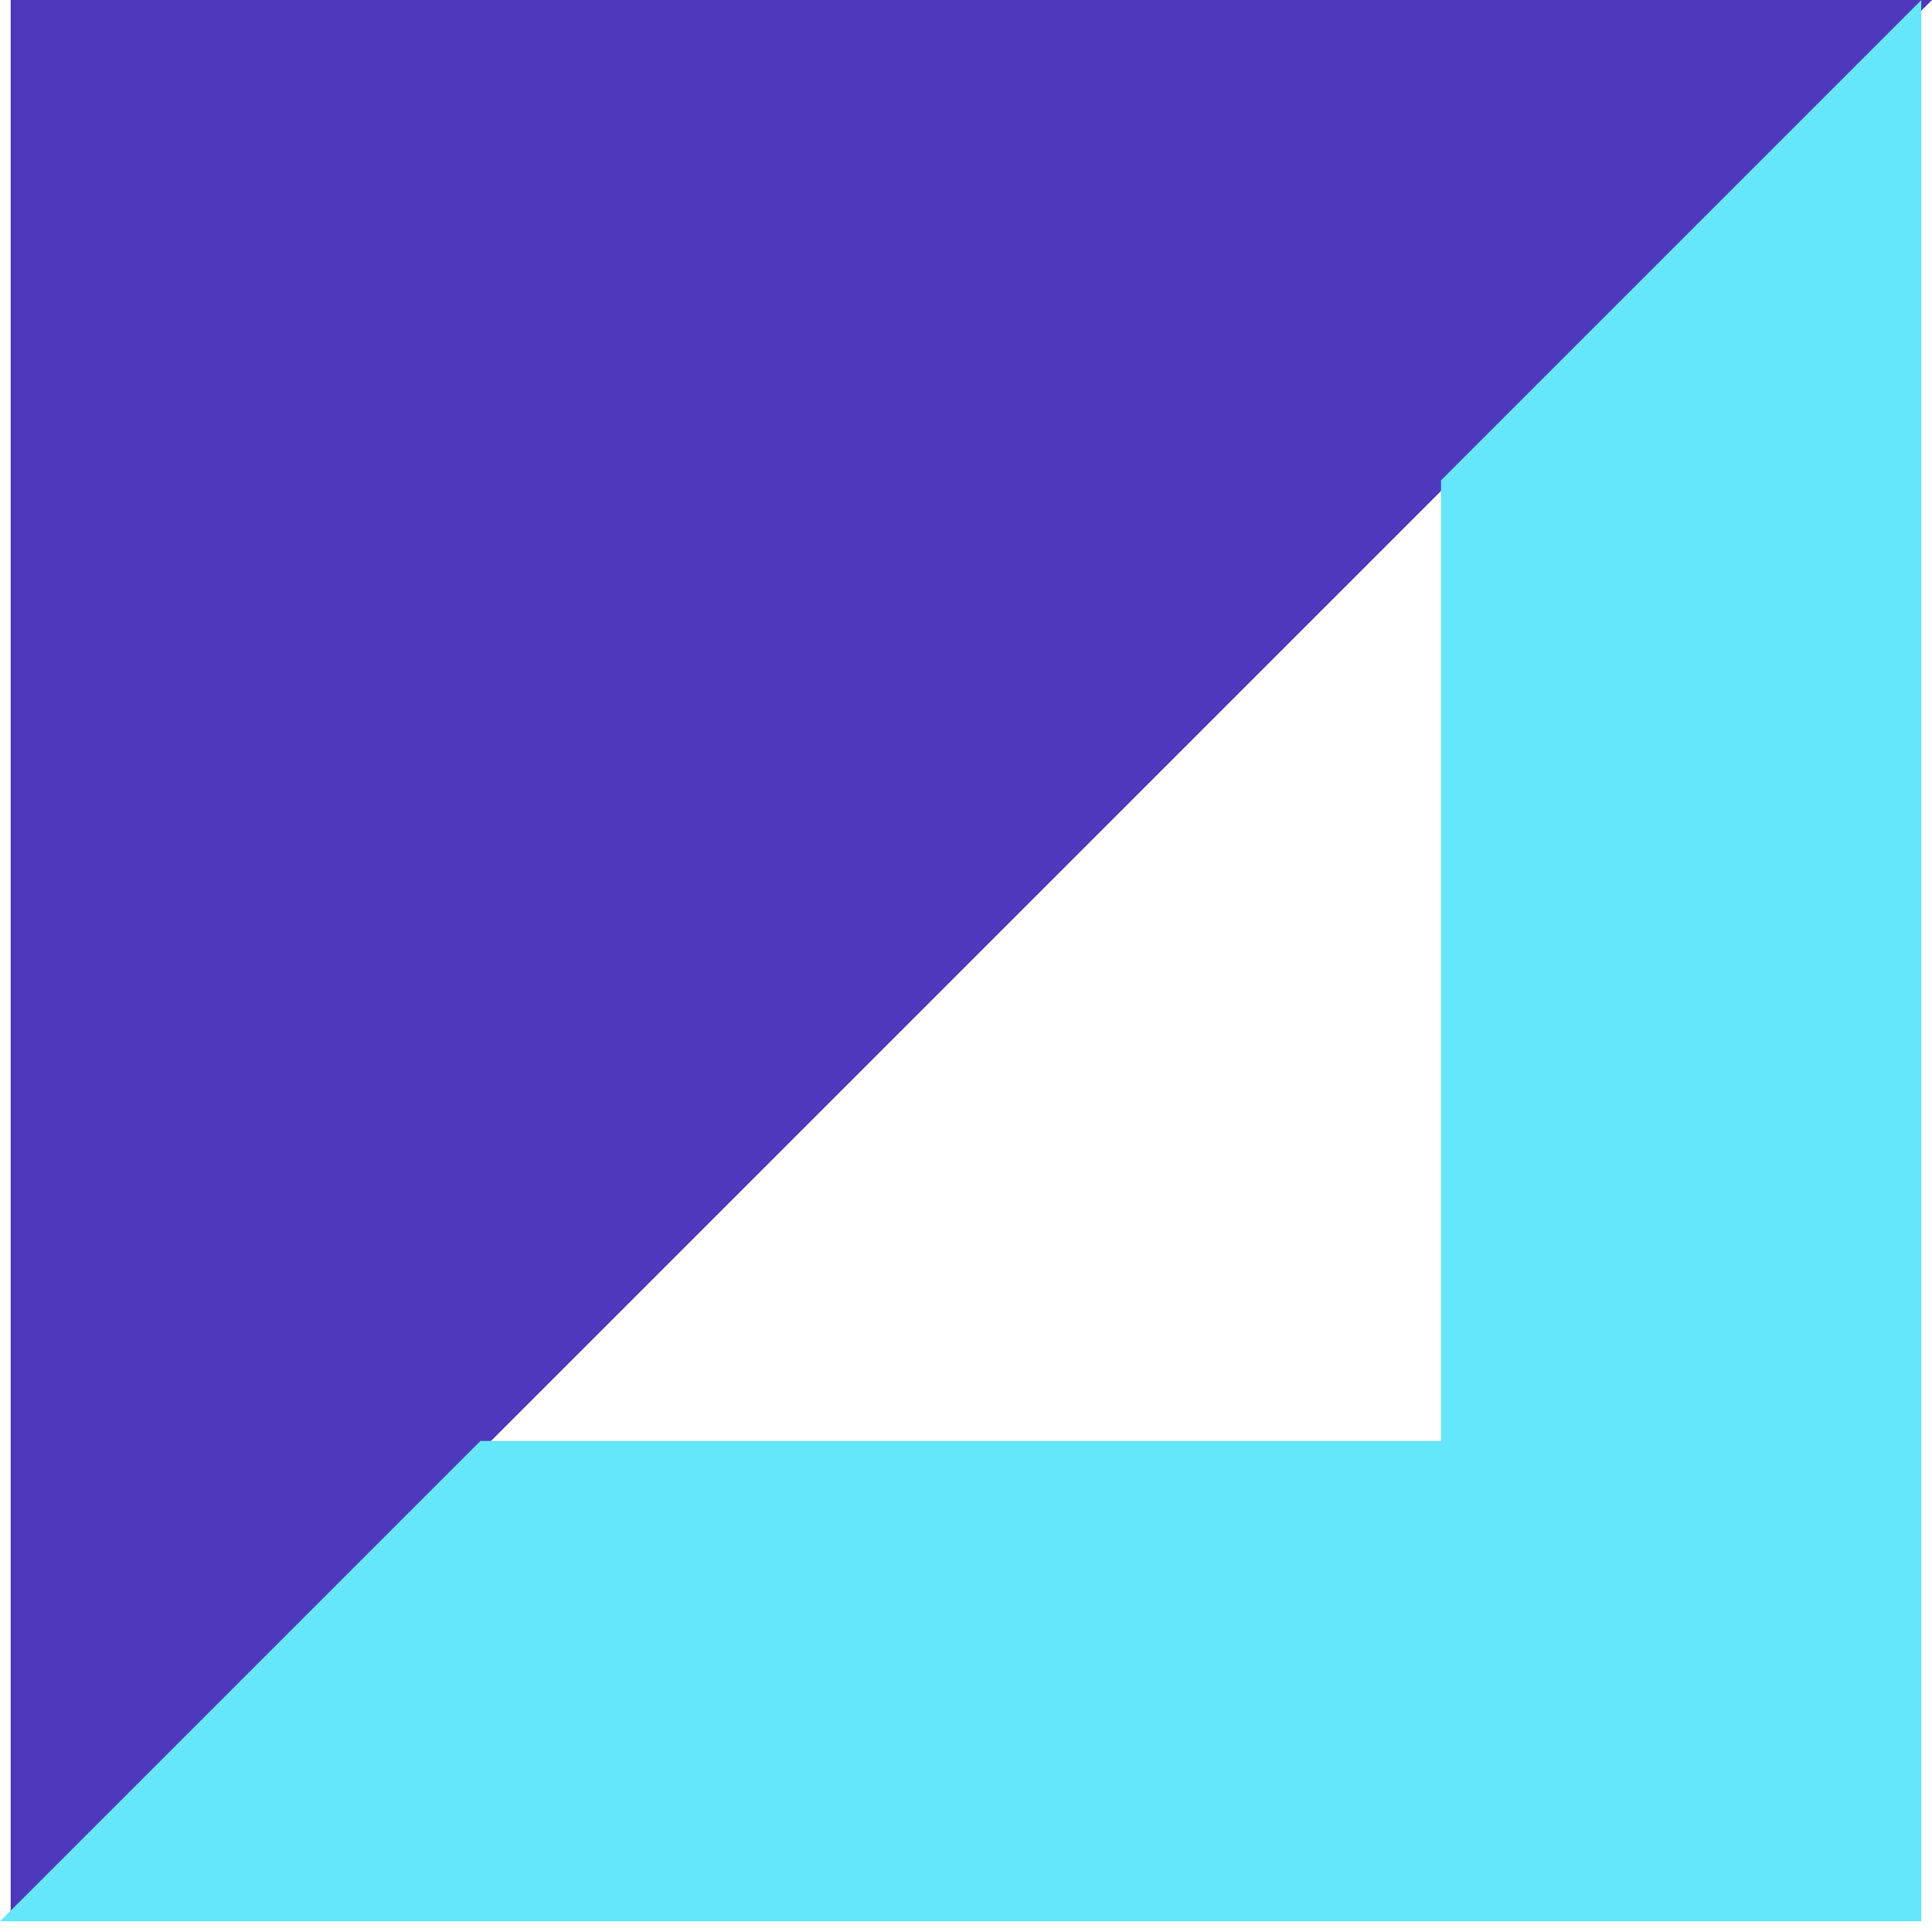
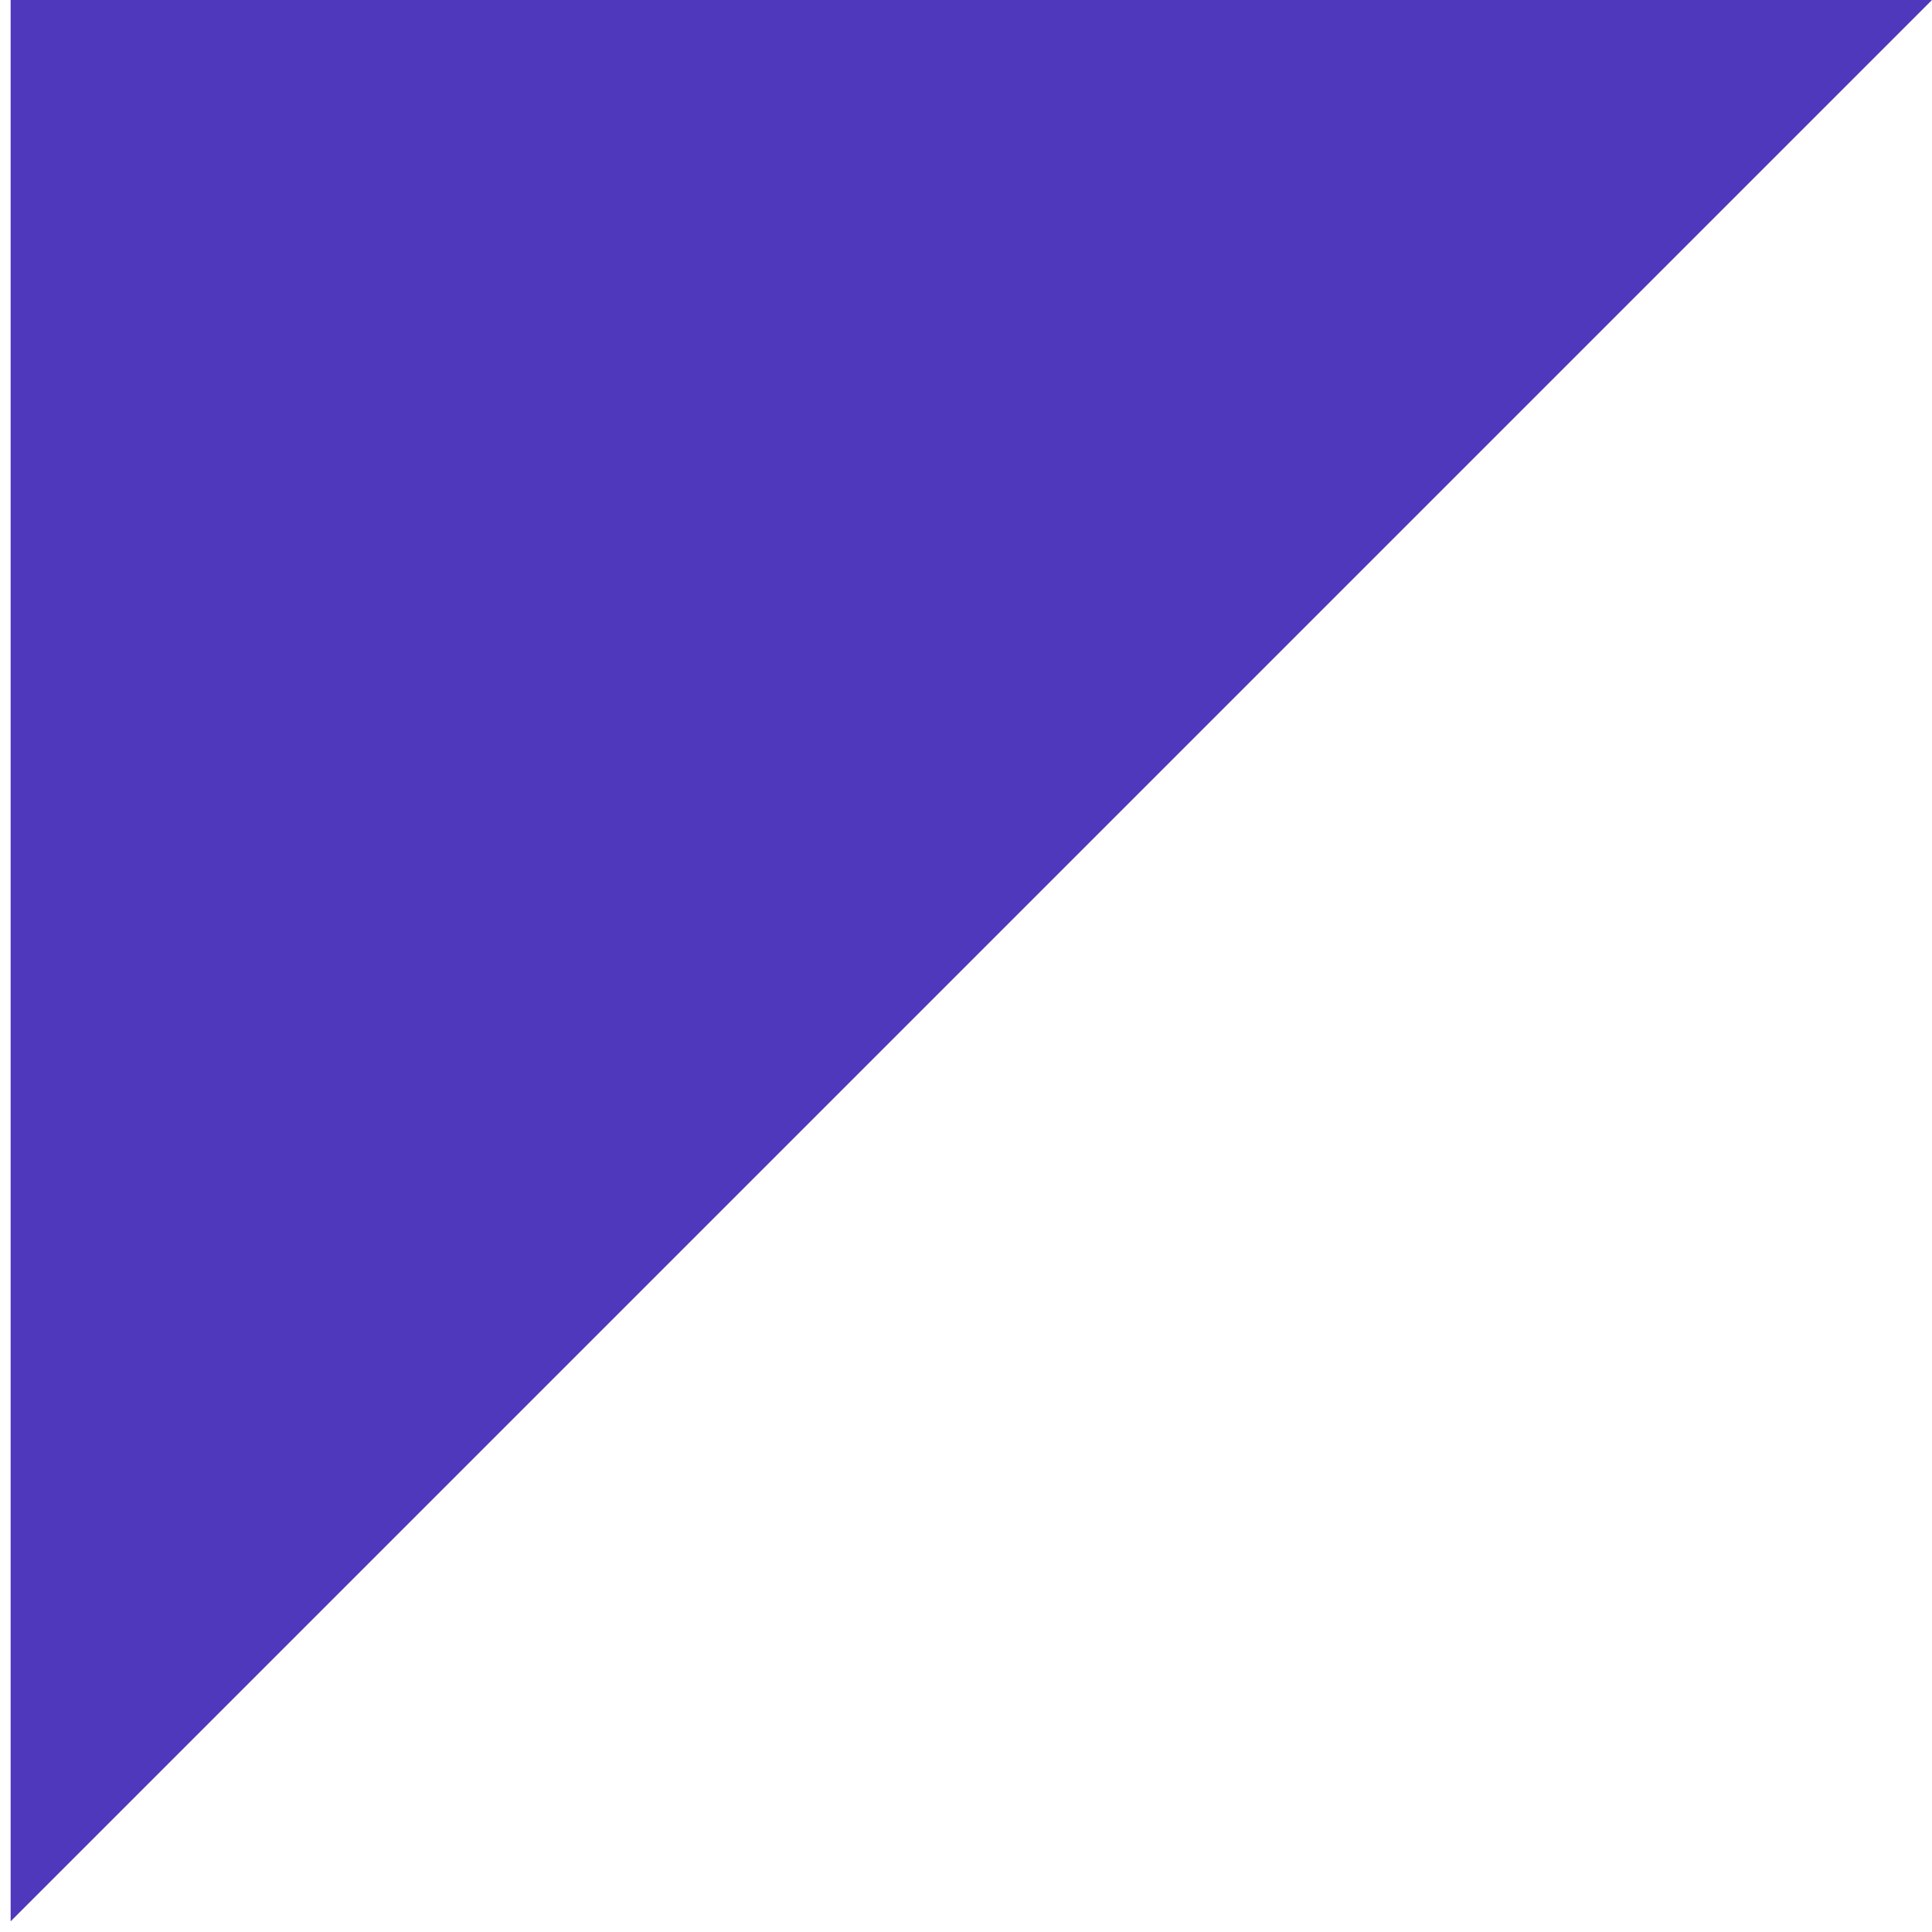
<svg xmlns="http://www.w3.org/2000/svg" width="40" height="40" viewBox="0 0 40 40" fill="none">
  <path d="M0.22 39.779L40 -4.19617e-05H0.22V39.779Z" fill="#5038BC" />
-   <path d="M39.779 39.779H0L9.945 29.834H29.835V9.944L39.779 0V39.779Z" fill="#64E6FB" />
</svg>